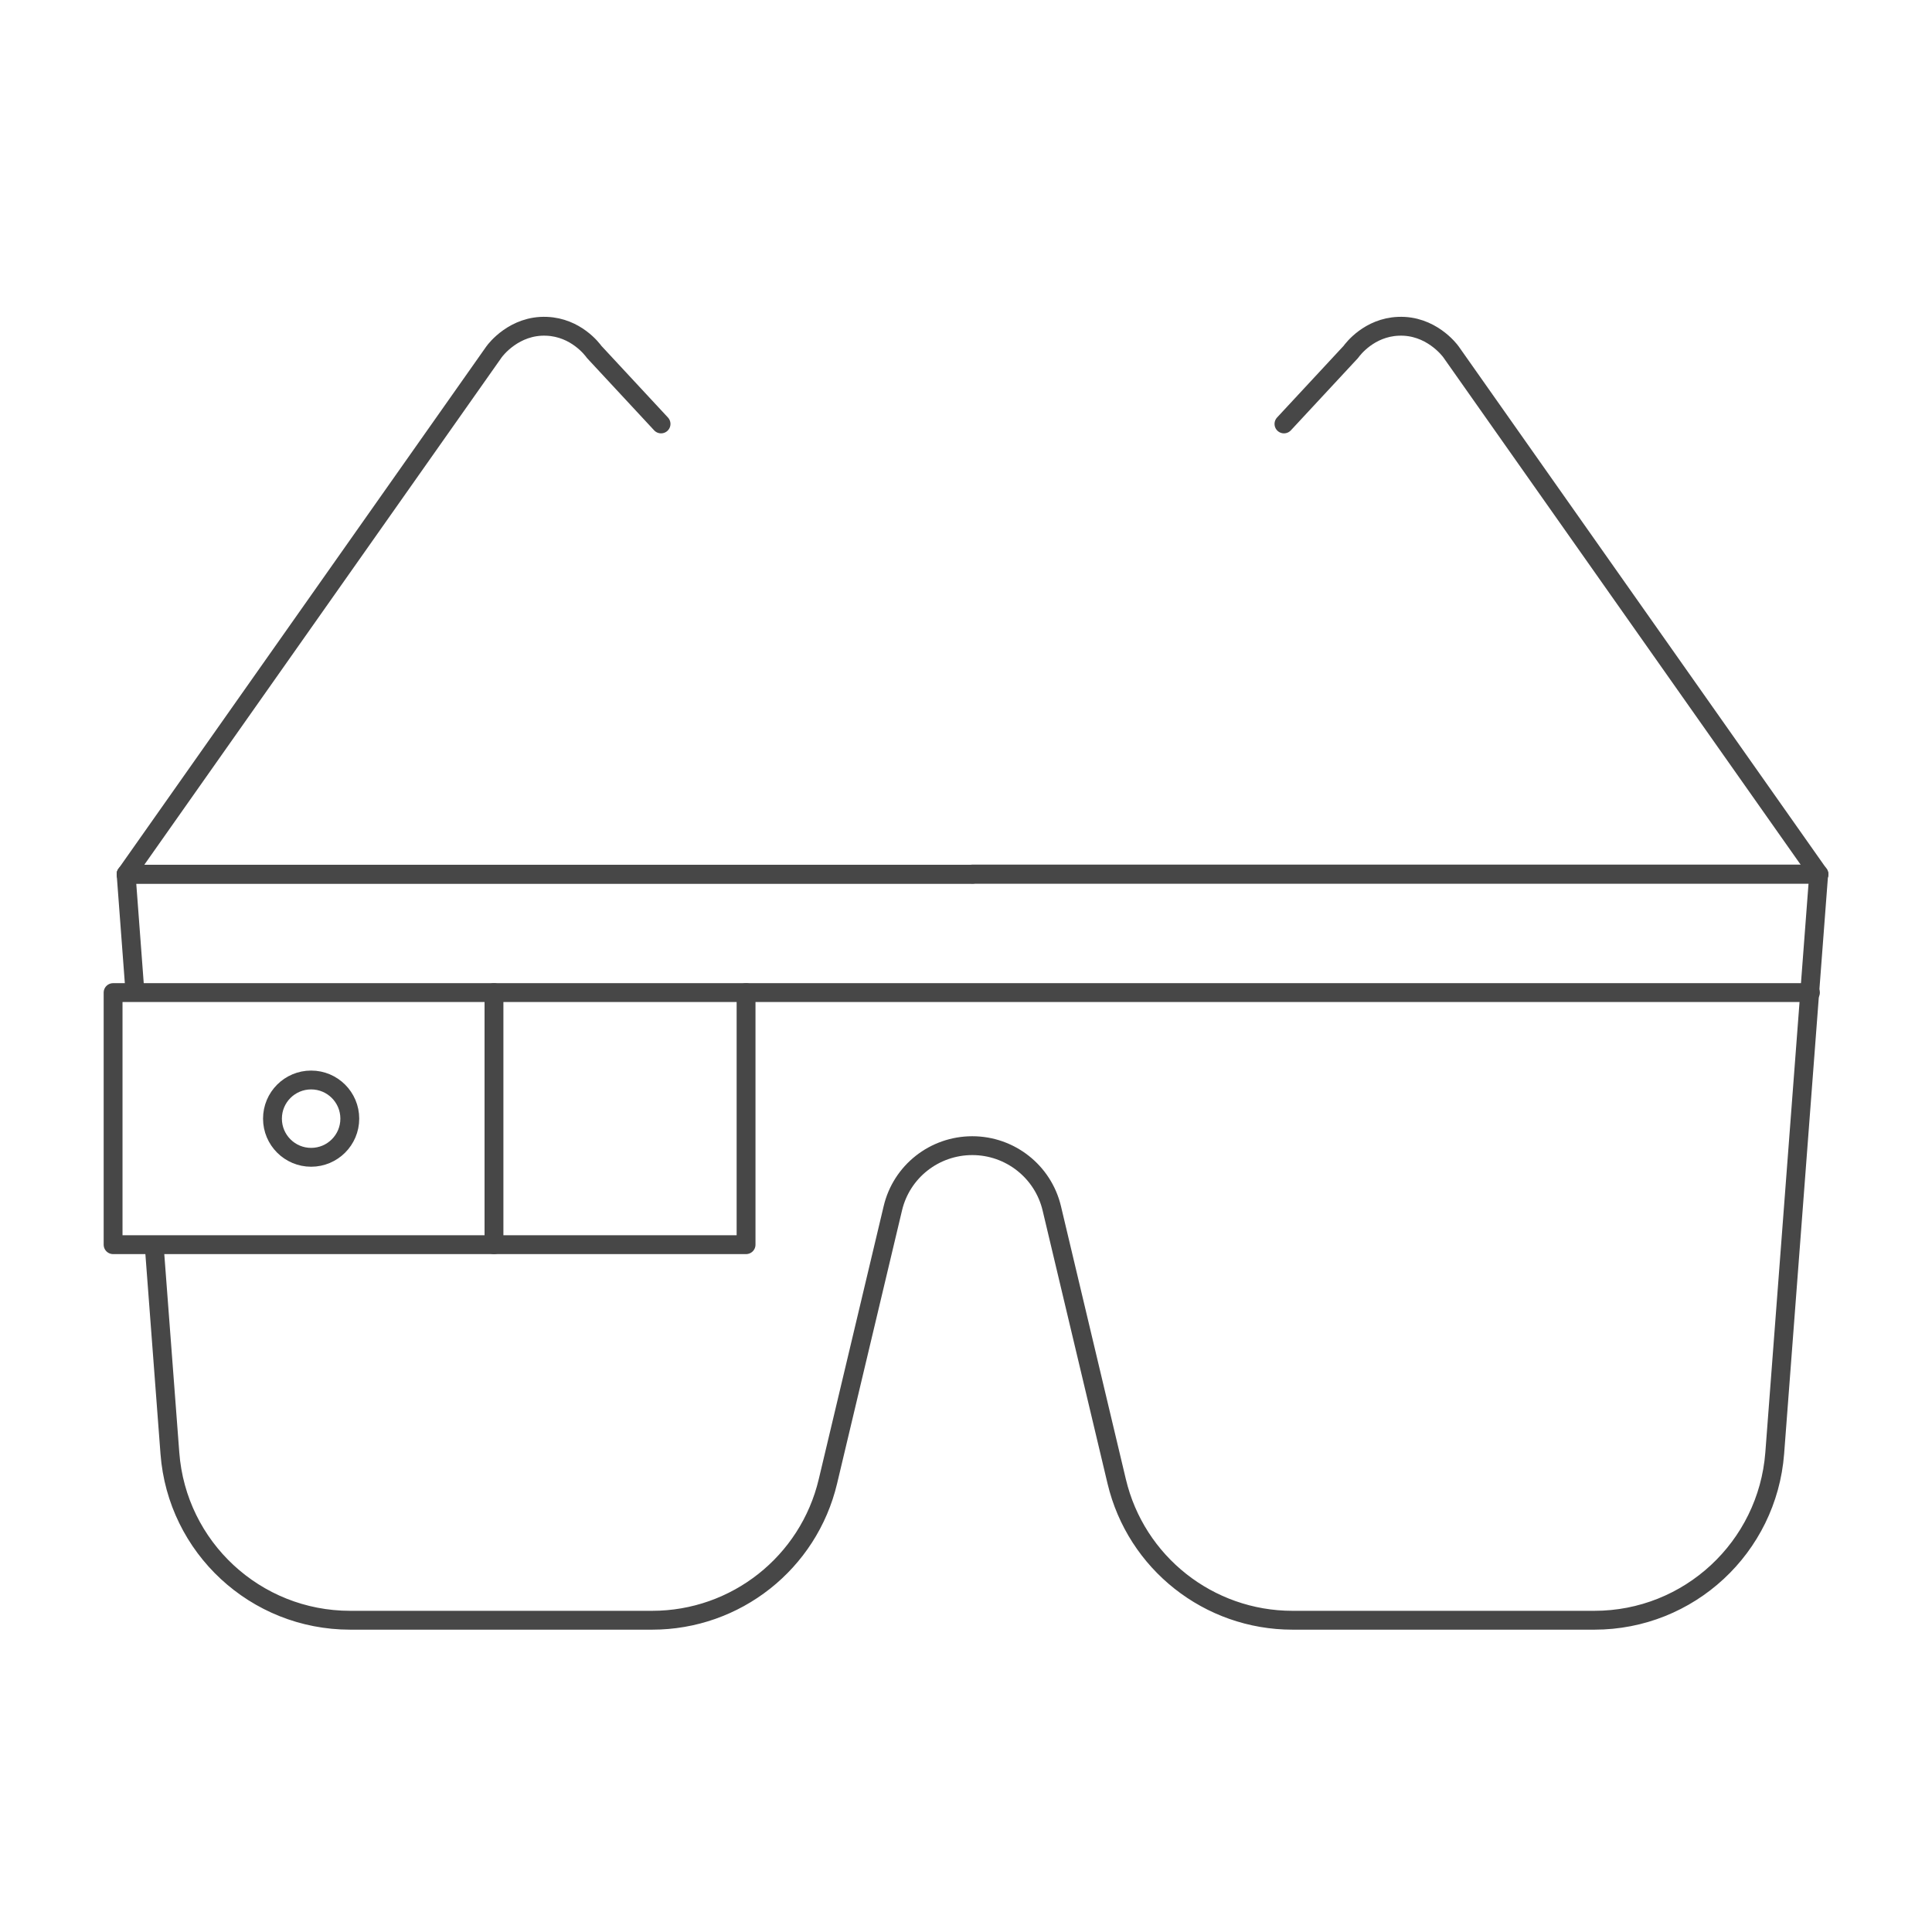
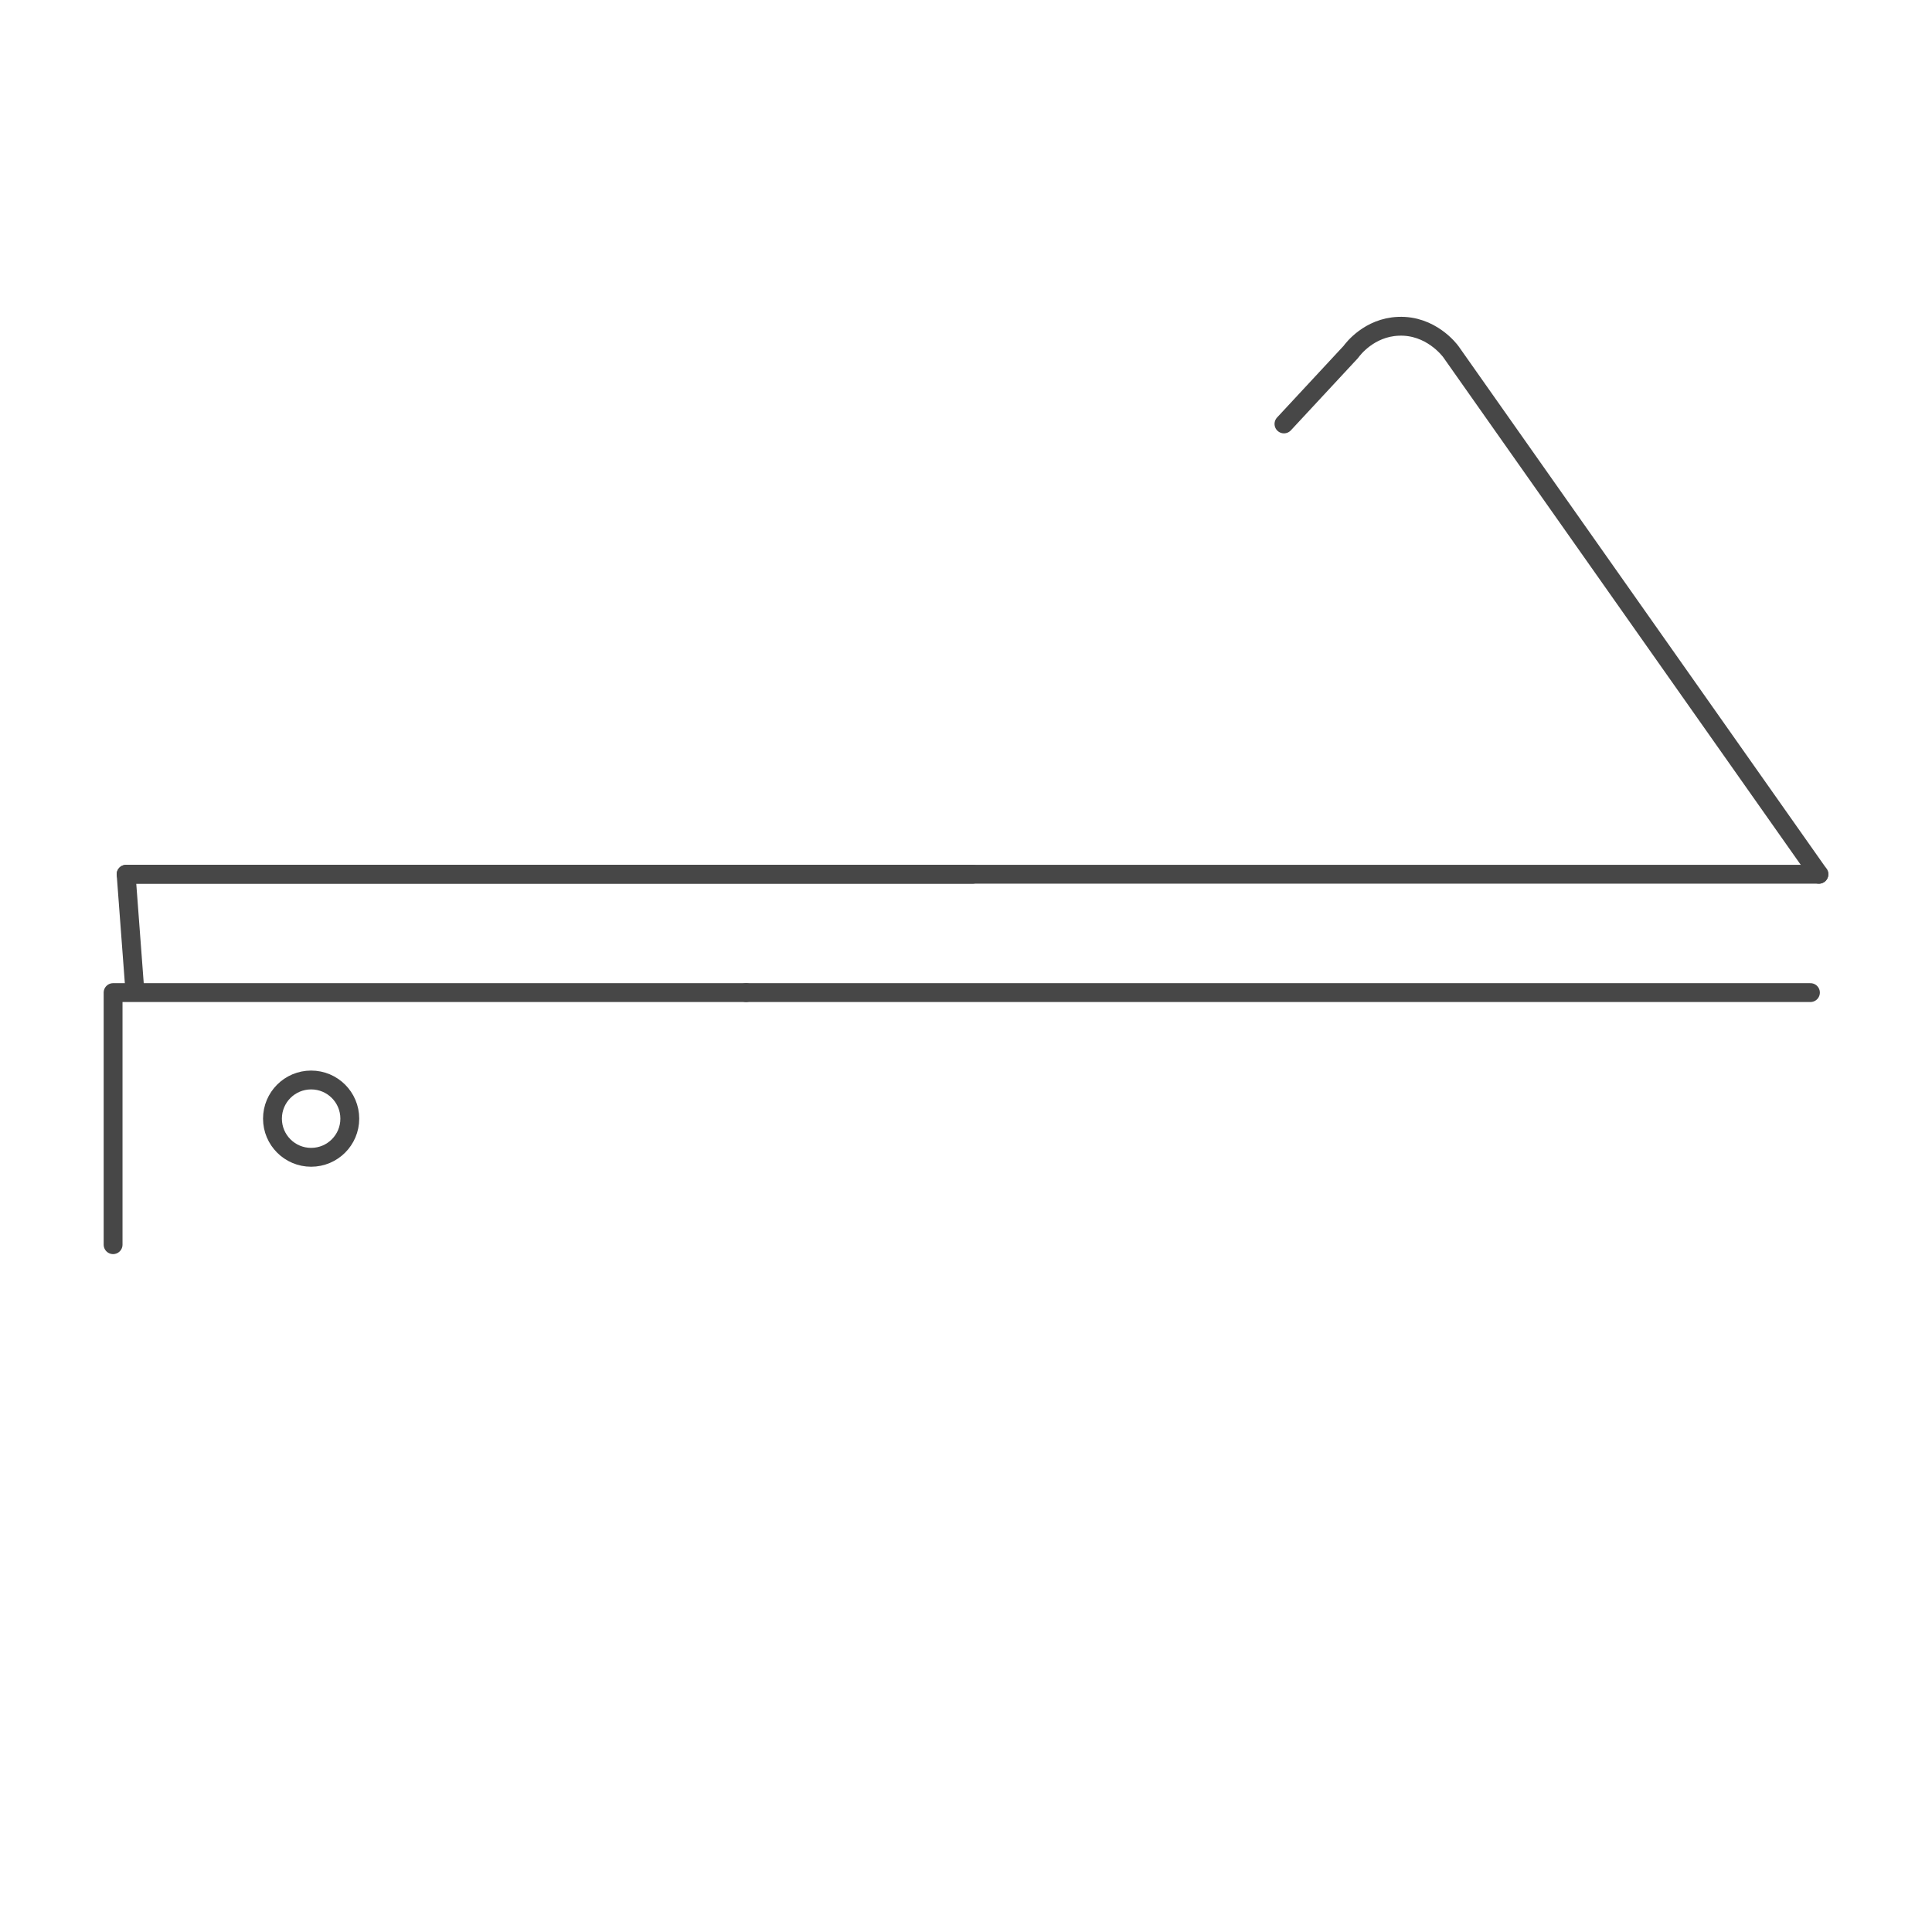
<svg xmlns="http://www.w3.org/2000/svg" width="205" height="205" viewBox="0 0 205 205" fill="none">
  <path d="M13.381 92.766H193" stroke="#474747" stroke-width="2" stroke-linecap="round" stroke-linejoin="round" />
-   <path d="M16.374 132.342L18.027 154.193C18.781 164.197 27.111 171.92 37.157 171.92H69.201C78.075 171.92 85.798 165.83 87.849 157.186L94.735 128.219C95.656 124.305 99.151 121.563 103.169 121.563C107.188 121.563 110.683 124.326 111.604 128.219L118.49 157.186C120.541 165.83 128.264 171.92 137.138 171.92H169.182C179.207 171.92 187.537 164.197 188.312 154.193L192.979 92.743H103.169" stroke="#474747" stroke-width="2" stroke-linecap="round" stroke-linejoin="round" />
  <path d="M103.19 92.766H13.381L14.281 104.758" stroke="#474747" stroke-width="2" stroke-linecap="round" stroke-linejoin="round" />
-   <path d="M79.163 105.322H12V132.07H79.163V105.322Z" stroke="#474747" stroke-width="2" stroke-linecap="round" stroke-linejoin="round" />
+   <path d="M79.163 105.322H12V132.07V105.322Z" stroke="#474747" stroke-width="2" stroke-linecap="round" stroke-linejoin="round" />
  <path d="M33.013 122.799C35.279 122.799 37.116 120.963 37.116 118.697C37.116 116.431 35.279 114.595 33.013 114.595C30.748 114.595 28.911 116.431 28.911 118.697C28.911 120.963 30.748 122.799 33.013 122.799Z" stroke="#474747" stroke-width="2" stroke-linecap="round" stroke-linejoin="round" />
-   <path d="M52.415 105.322V132.07" stroke="#474747" stroke-width="2" stroke-linecap="round" stroke-linejoin="round" />
-   <path d="M13.381 92.764L52.415 37.343C52.561 37.133 54.571 34.475 58.003 34.622C61.101 34.747 62.838 37.049 63.047 37.343C65.412 39.896 67.777 42.428 70.142 44.982" stroke="#474747" stroke-width="2" stroke-linecap="round" stroke-linejoin="round" />
  <path d="M193 92.764L153.966 37.343C153.819 37.133 151.81 34.475 148.378 34.622C145.28 34.747 143.543 37.049 143.333 37.343C140.968 39.896 138.603 42.428 136.238 44.982" stroke="#474747" stroke-width="2" stroke-linecap="round" stroke-linejoin="round" />
  <path d="M79.164 105.322H192.101" stroke="#474747" stroke-width="2" stroke-linecap="round" stroke-linejoin="round" />
</svg>